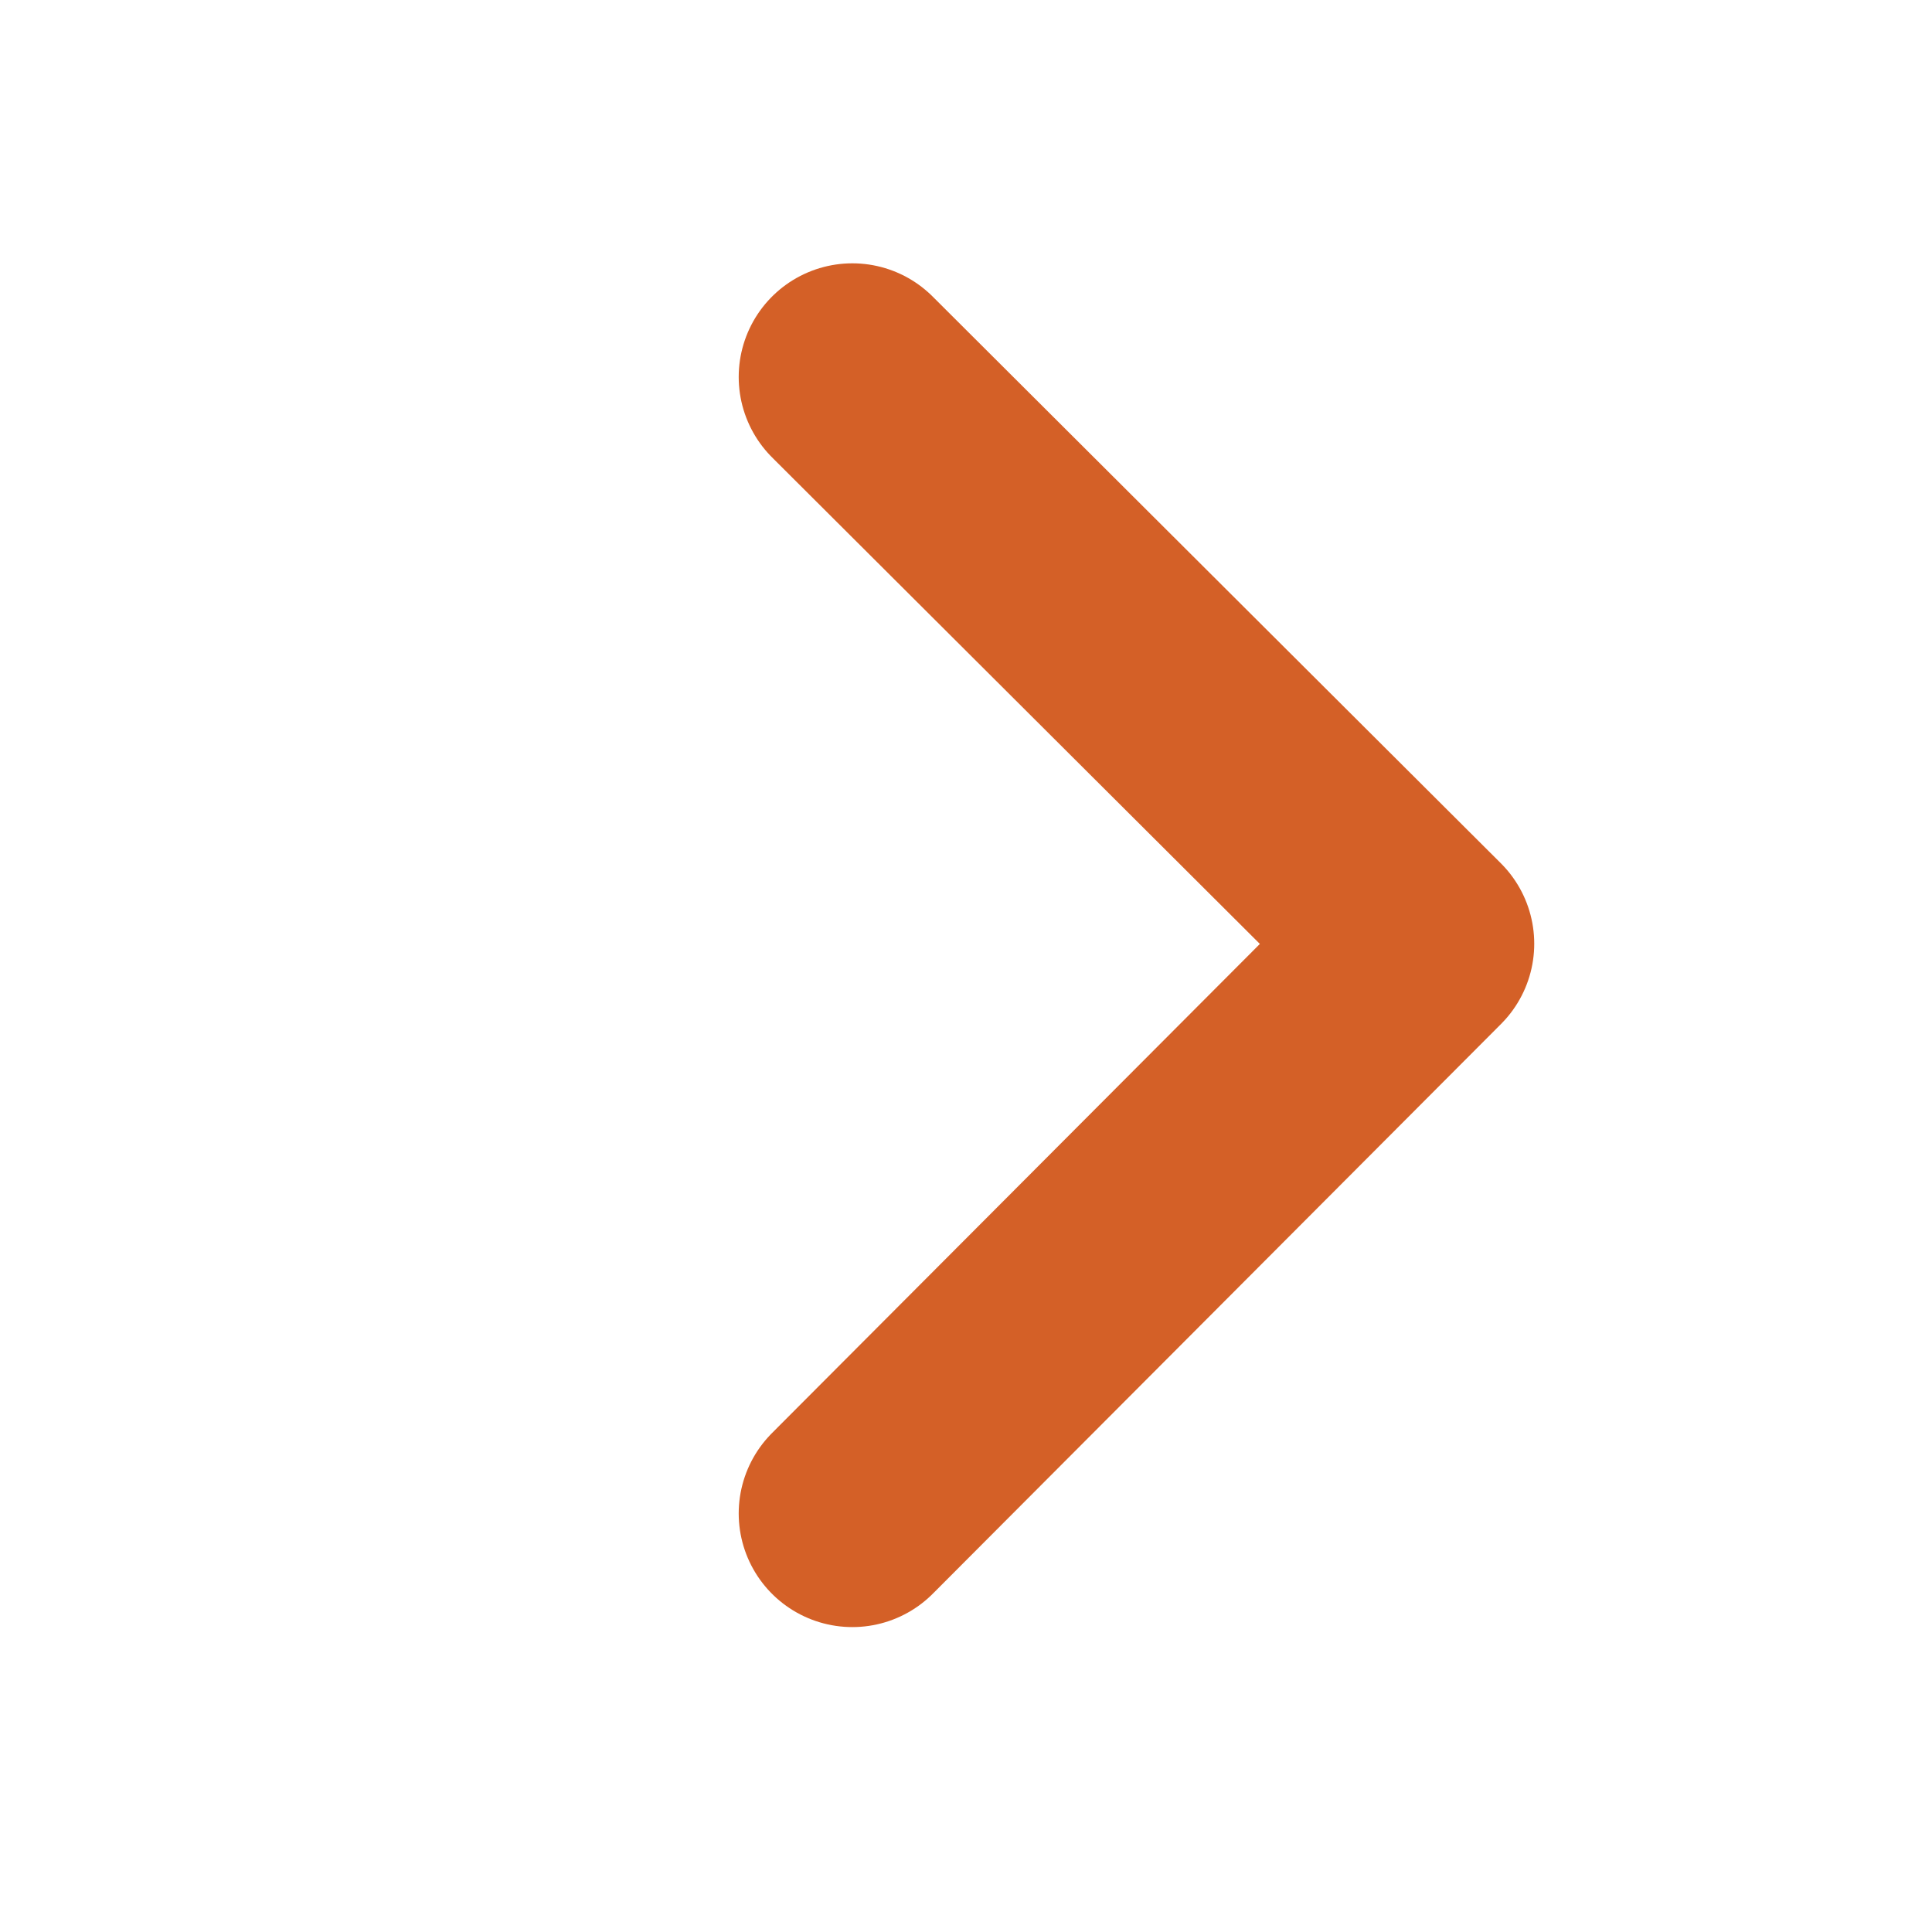
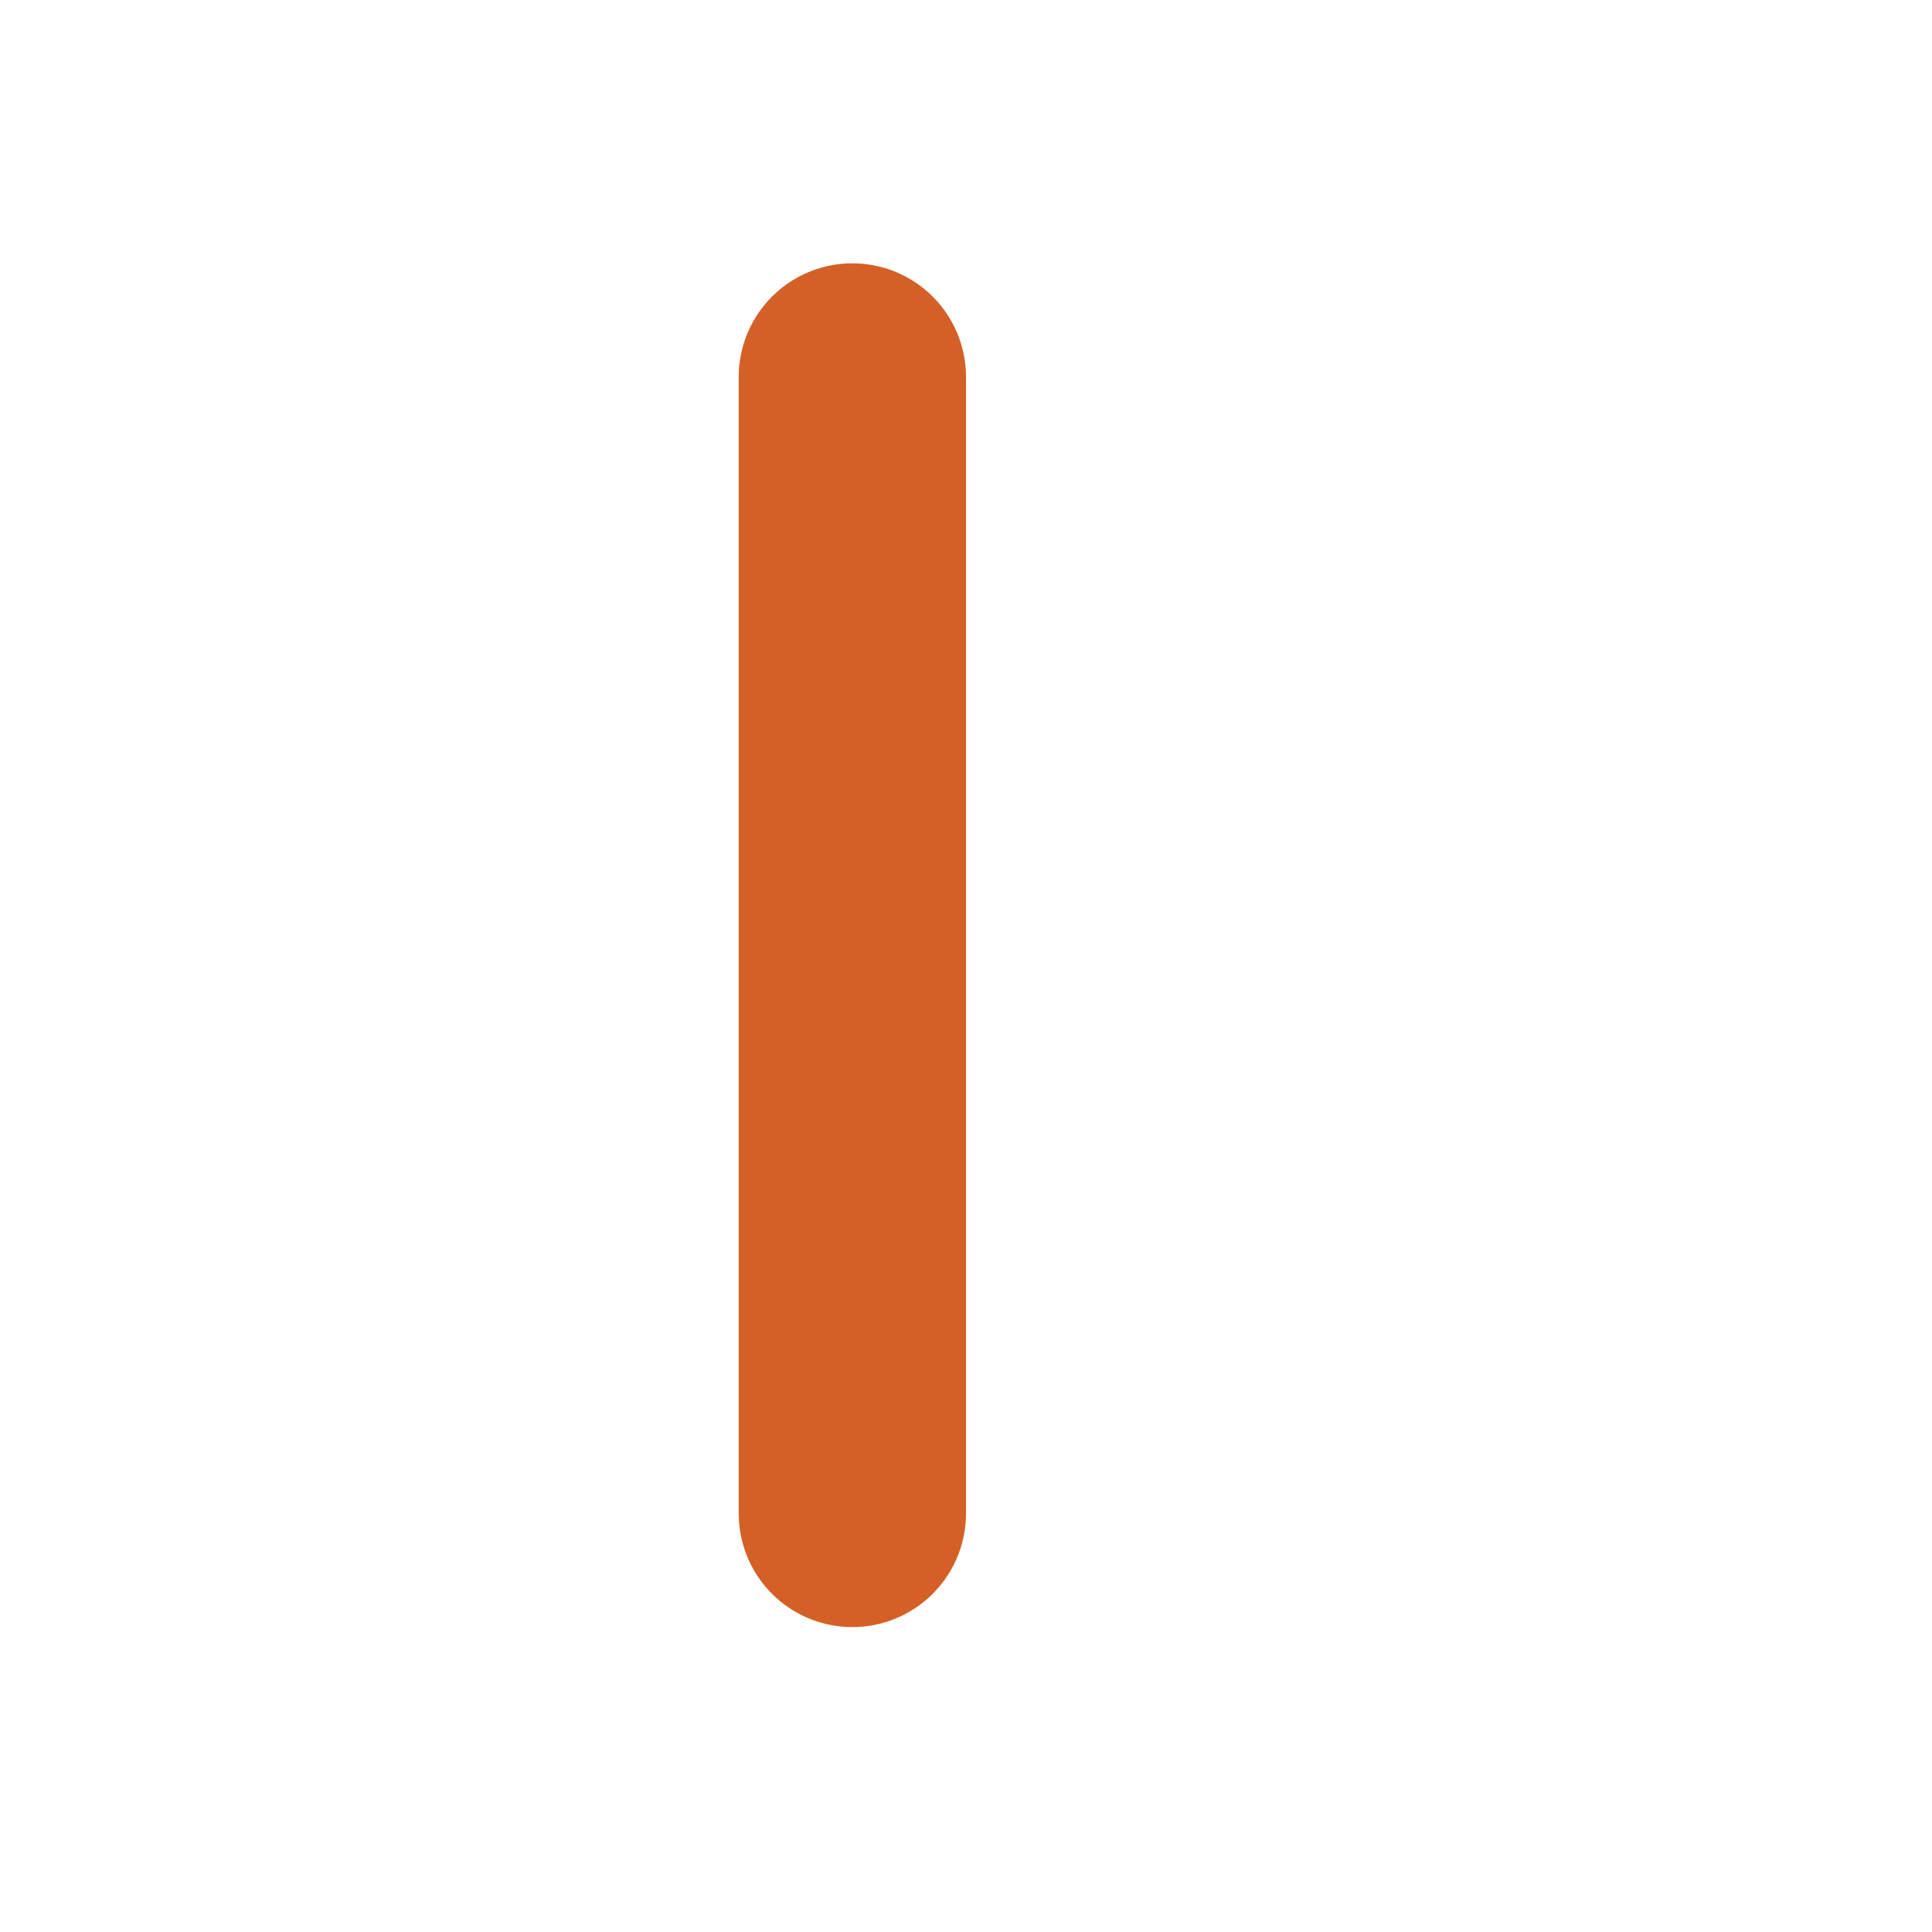
<svg xmlns="http://www.w3.org/2000/svg" width="17" height="17" viewBox="0 0 17 17" fill="none">
-   <path d="M7.5 3.317L12.5 8.304L7.5 13.317" stroke="#D46027" stroke-width="2" stroke-linecap="round" stroke-linejoin="round" />
+   <path d="M7.5 3.317L7.5 13.317" stroke="#D46027" stroke-width="2" stroke-linecap="round" stroke-linejoin="round" />
</svg>